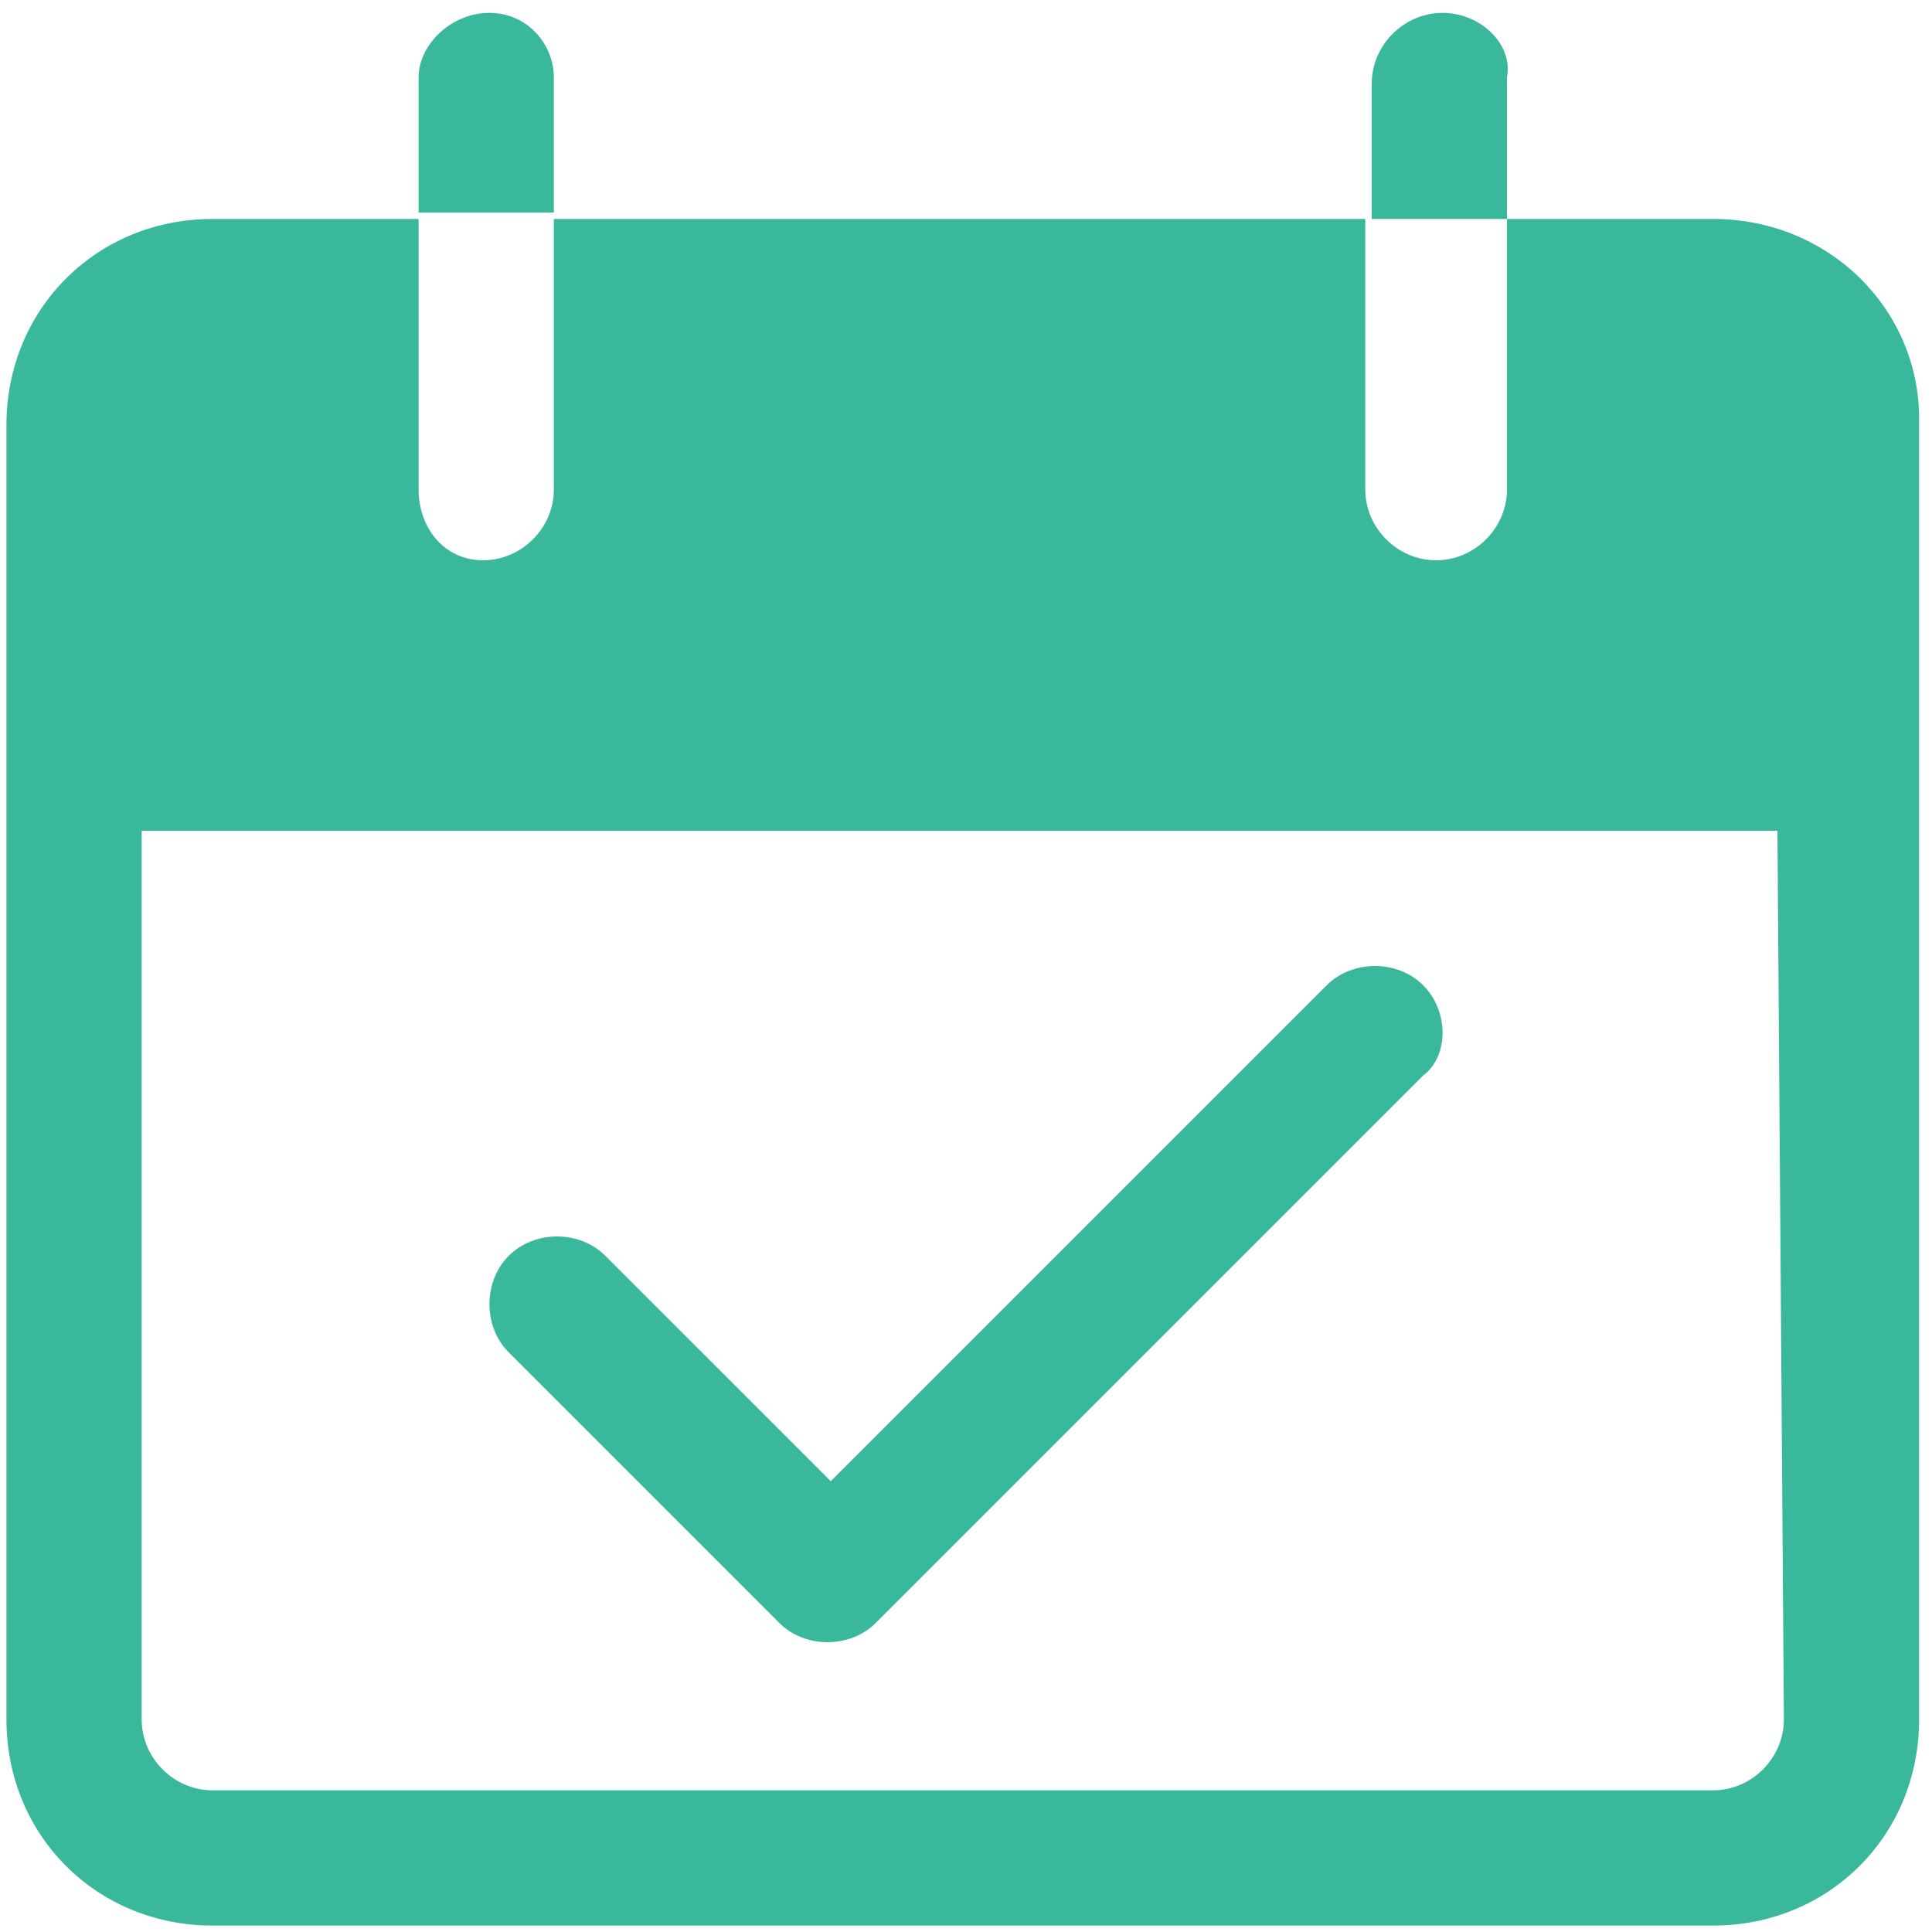
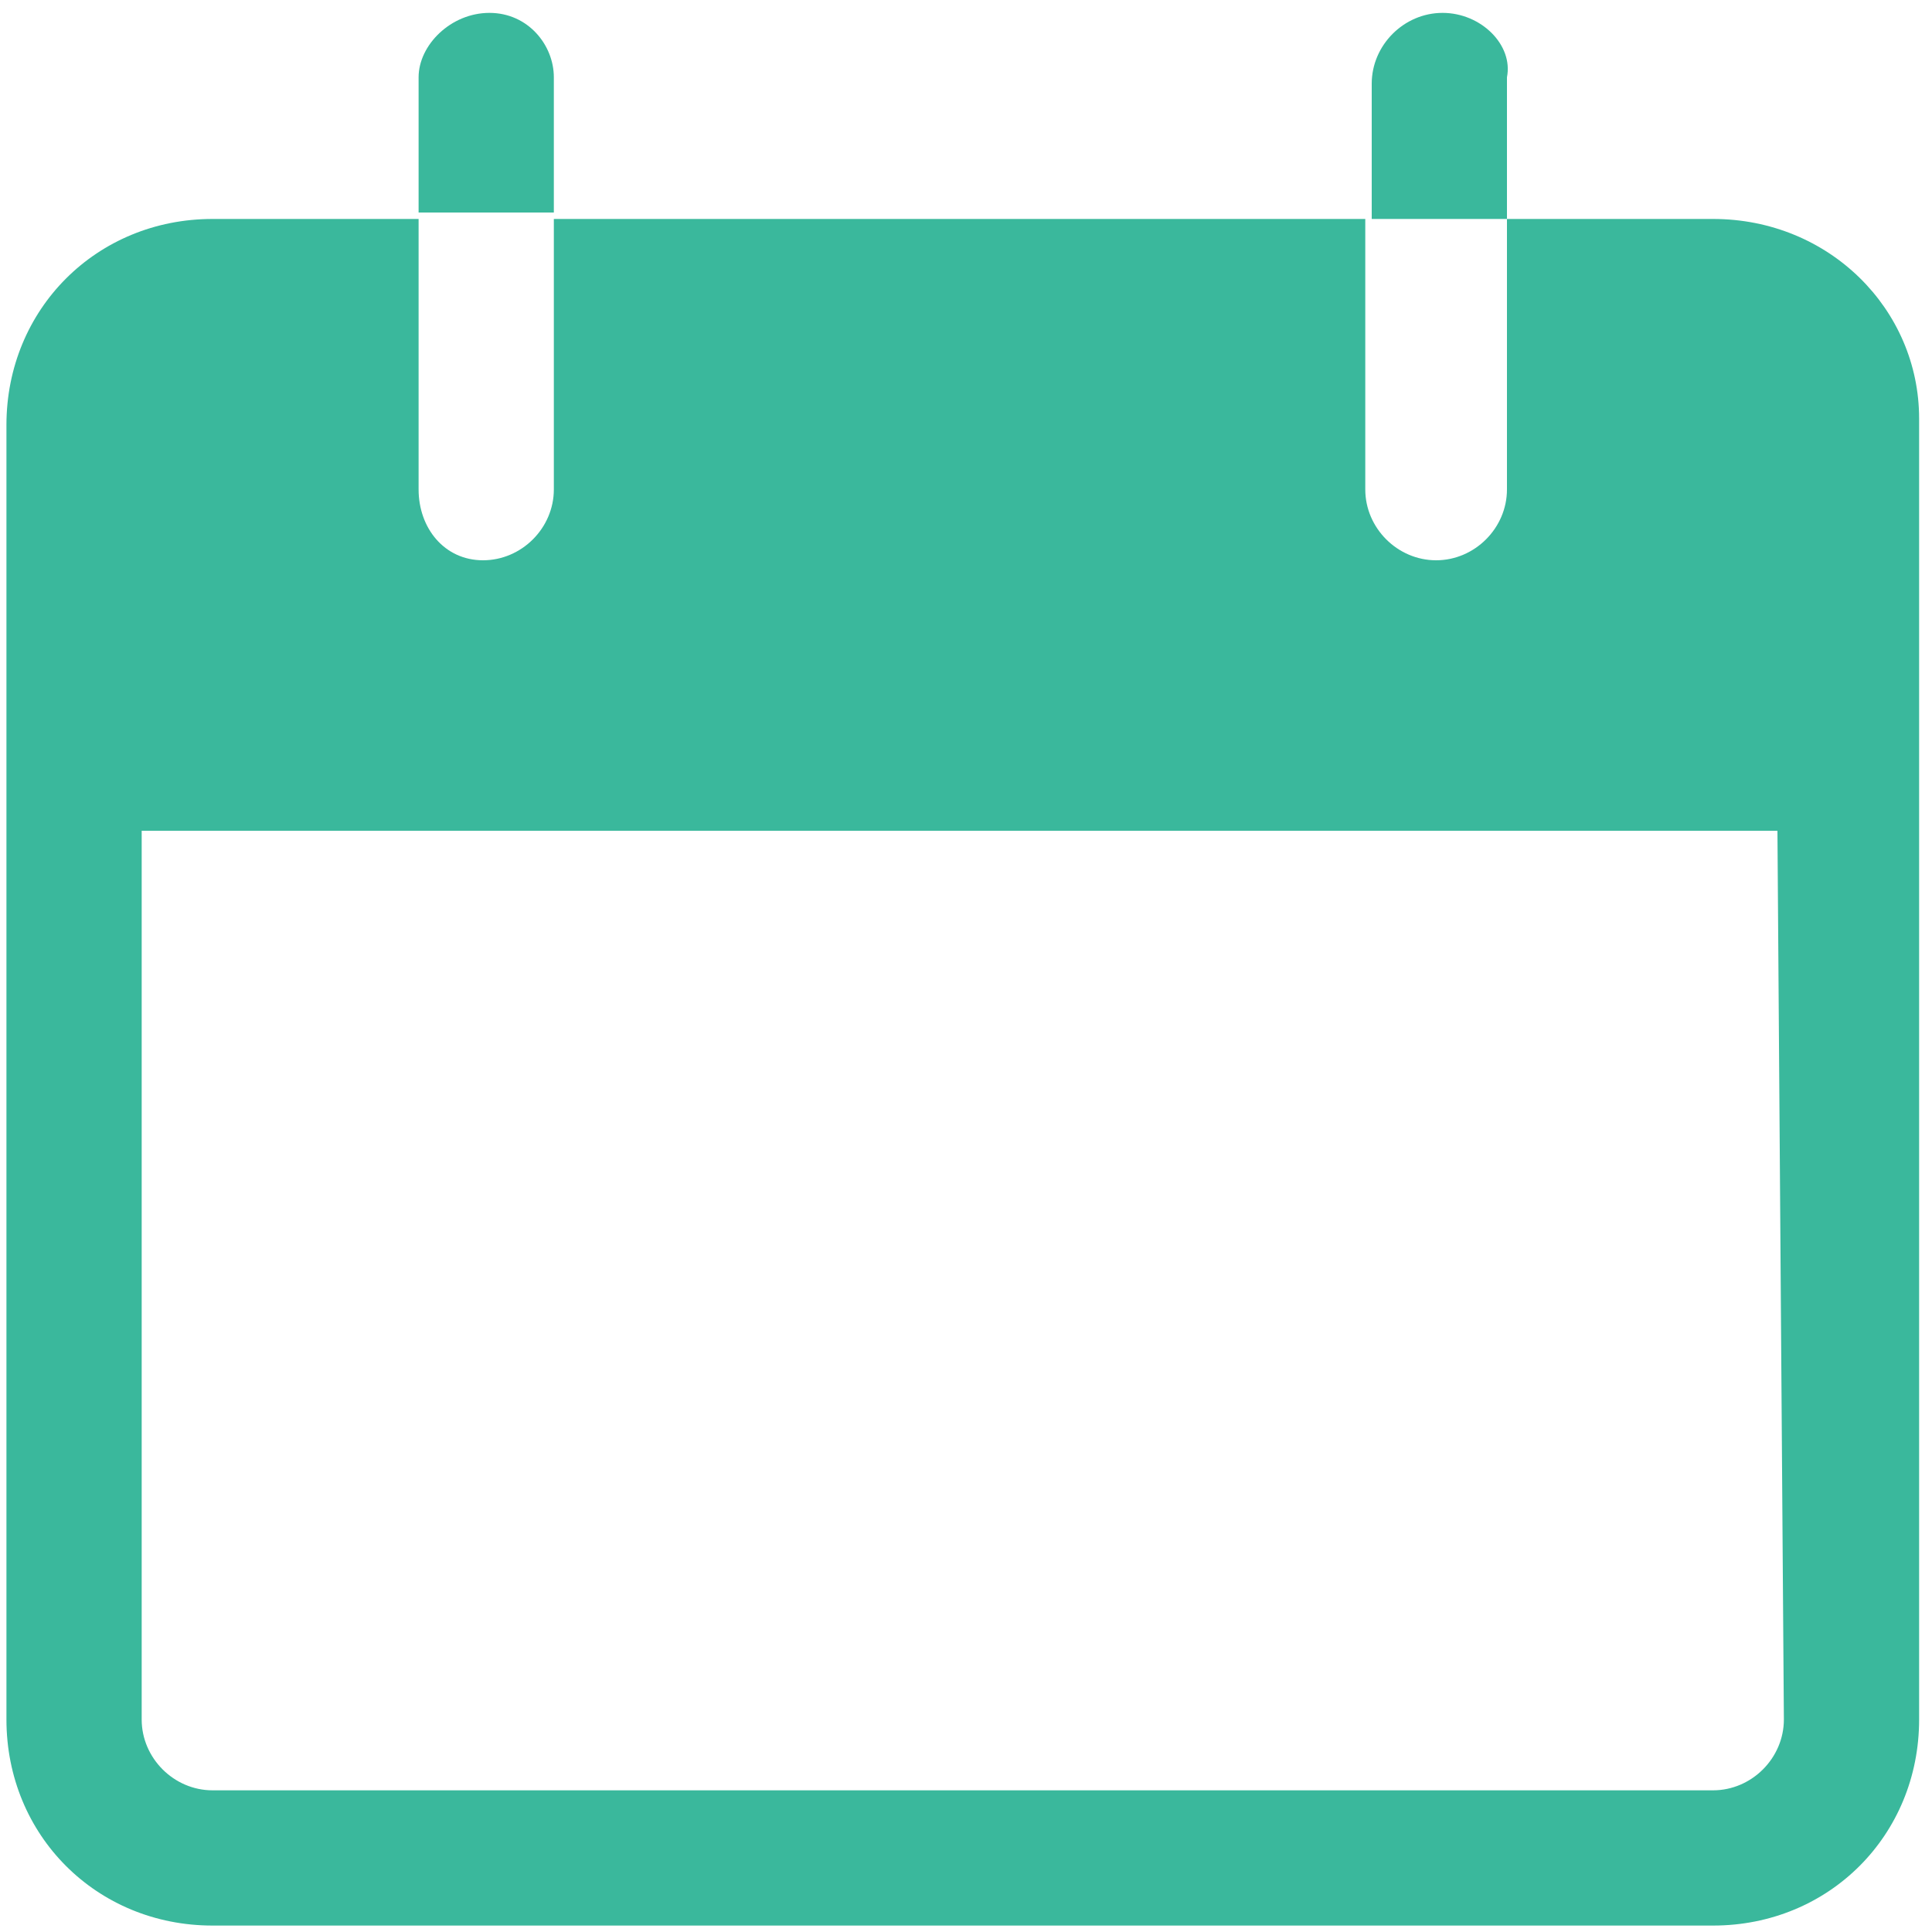
<svg xmlns="http://www.w3.org/2000/svg" version="1.1" id="Capa_1" x="0px" y="0px" viewBox="0 0 30 30" style="enable-background:new 0 0 30 30;" xml:space="preserve">
  <style type="text/css">
	.st0{fill:#3AB89C;}
</style>
  <g>
    <g>
      <g>
        <path class="st0" d="M7.6,0.2C7,0.2,6.5,0.7,6.5,1.2v2.1h2.1V1.2C8.6,0.7,8.2,0.2,7.6,0.2z" />
      </g>
    </g>
    <g>
      <g>
        <path class="st0" d="M22.4,0.2c-0.6,0-1.1,0.5-1.1,1.1v2.1h2.1V1.2C23.5,0.7,23,0.2,22.4,0.2z" />
      </g>
    </g>
    <g>
      <g>
        <path class="st0" d="M26.6,3.4h-3.2v4.2c0,0.6-0.5,1.1-1.1,1.1s-1.1-0.5-1.1-1.1V3.4H8.6v4.2c0,0.6-0.5,1.1-1.1,1.1     S6.5,8.2,6.5,7.6V3.4H3.3c-1.8,0-3.2,1.4-3.2,3.2v20.1c0,1.8,1.4,3.2,3.2,3.2h23.3c1.8,0,3.2-1.4,3.2-3.2V6.5     C29.8,4.8,28.4,3.4,26.6,3.4z M27.7,26.7c0,0.6-0.5,1.1-1.1,1.1H3.3c-0.6,0-1.1-0.5-1.1-1.1V12.9h25.4L27.7,26.7L27.7,26.7z" />
      </g>
    </g>
    <g>
      <g>
-         <path class="st0" d="M22.1,15.3c-0.4-0.4-1.1-0.4-1.5,0L12.9,23l-3.5-3.5c-0.4-0.4-1.1-0.4-1.5,0c-0.4,0.4-0.4,1.1,0,1.5l4.2,4.2     c0.4,0.4,1.1,0.4,1.5,0l8.5-8.5C22.5,16.4,22.5,15.7,22.1,15.3z" />
-       </g>
+         </g>
    </g>
  </g>
</svg>